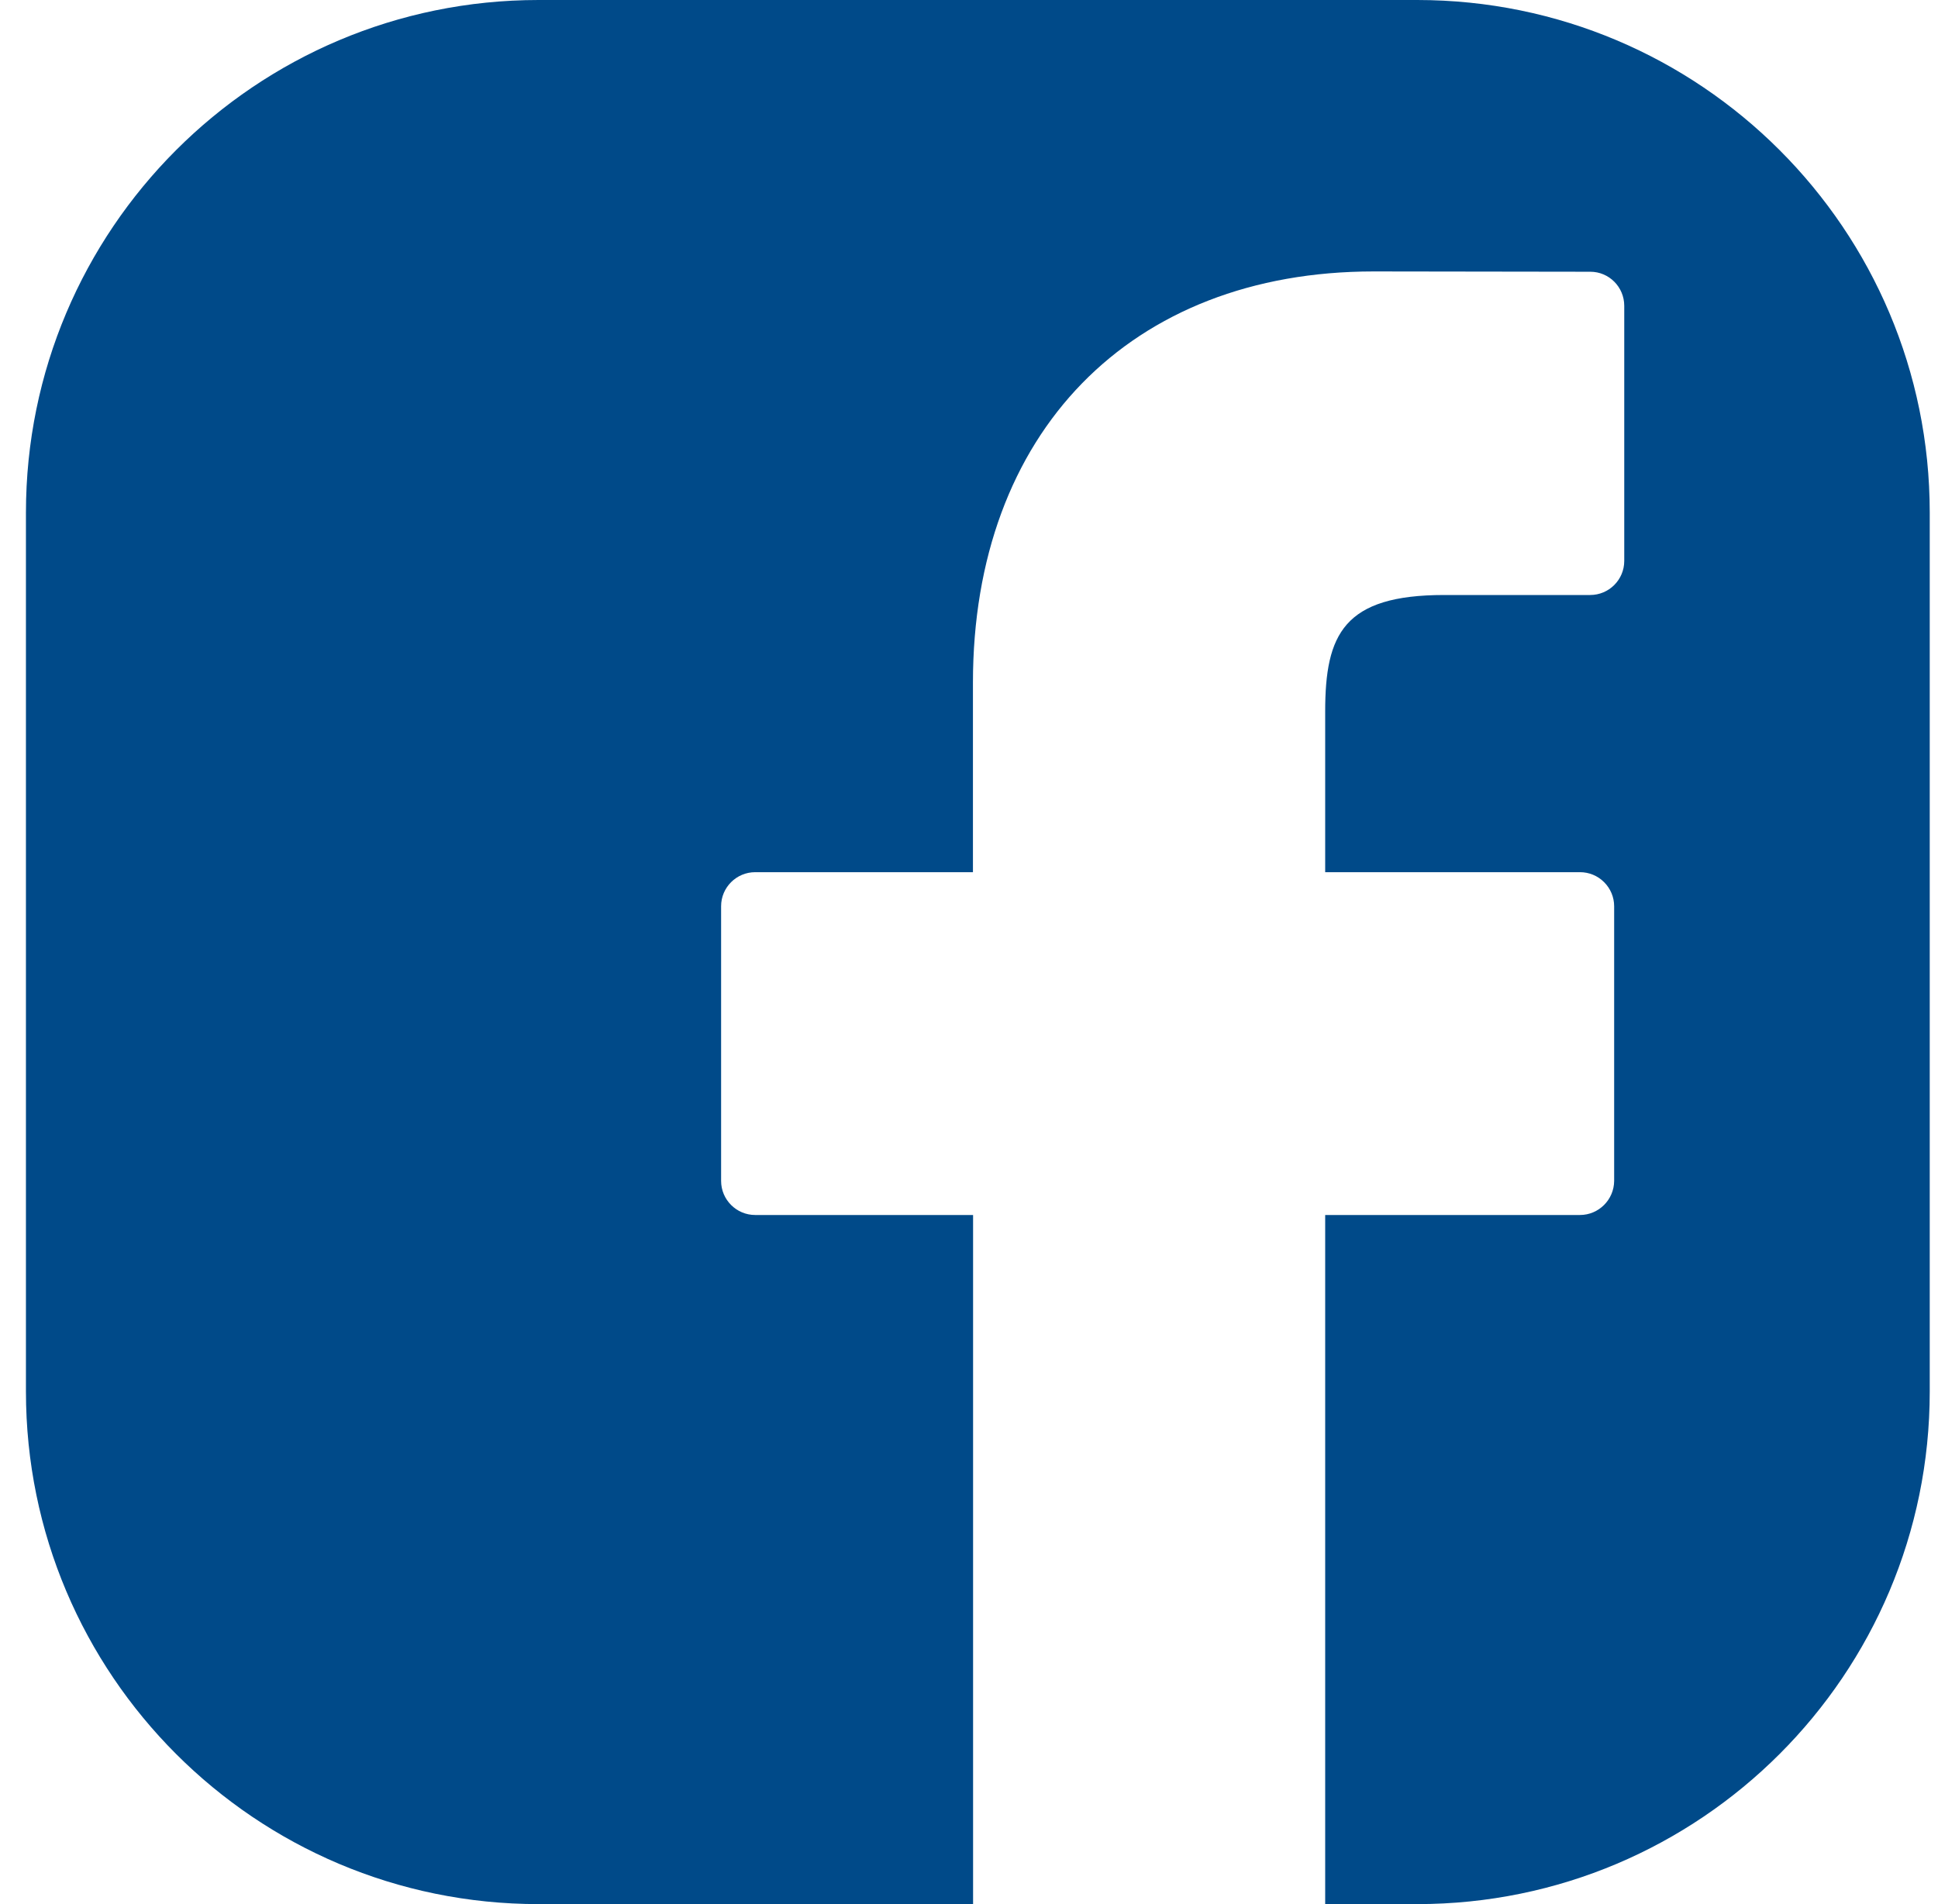
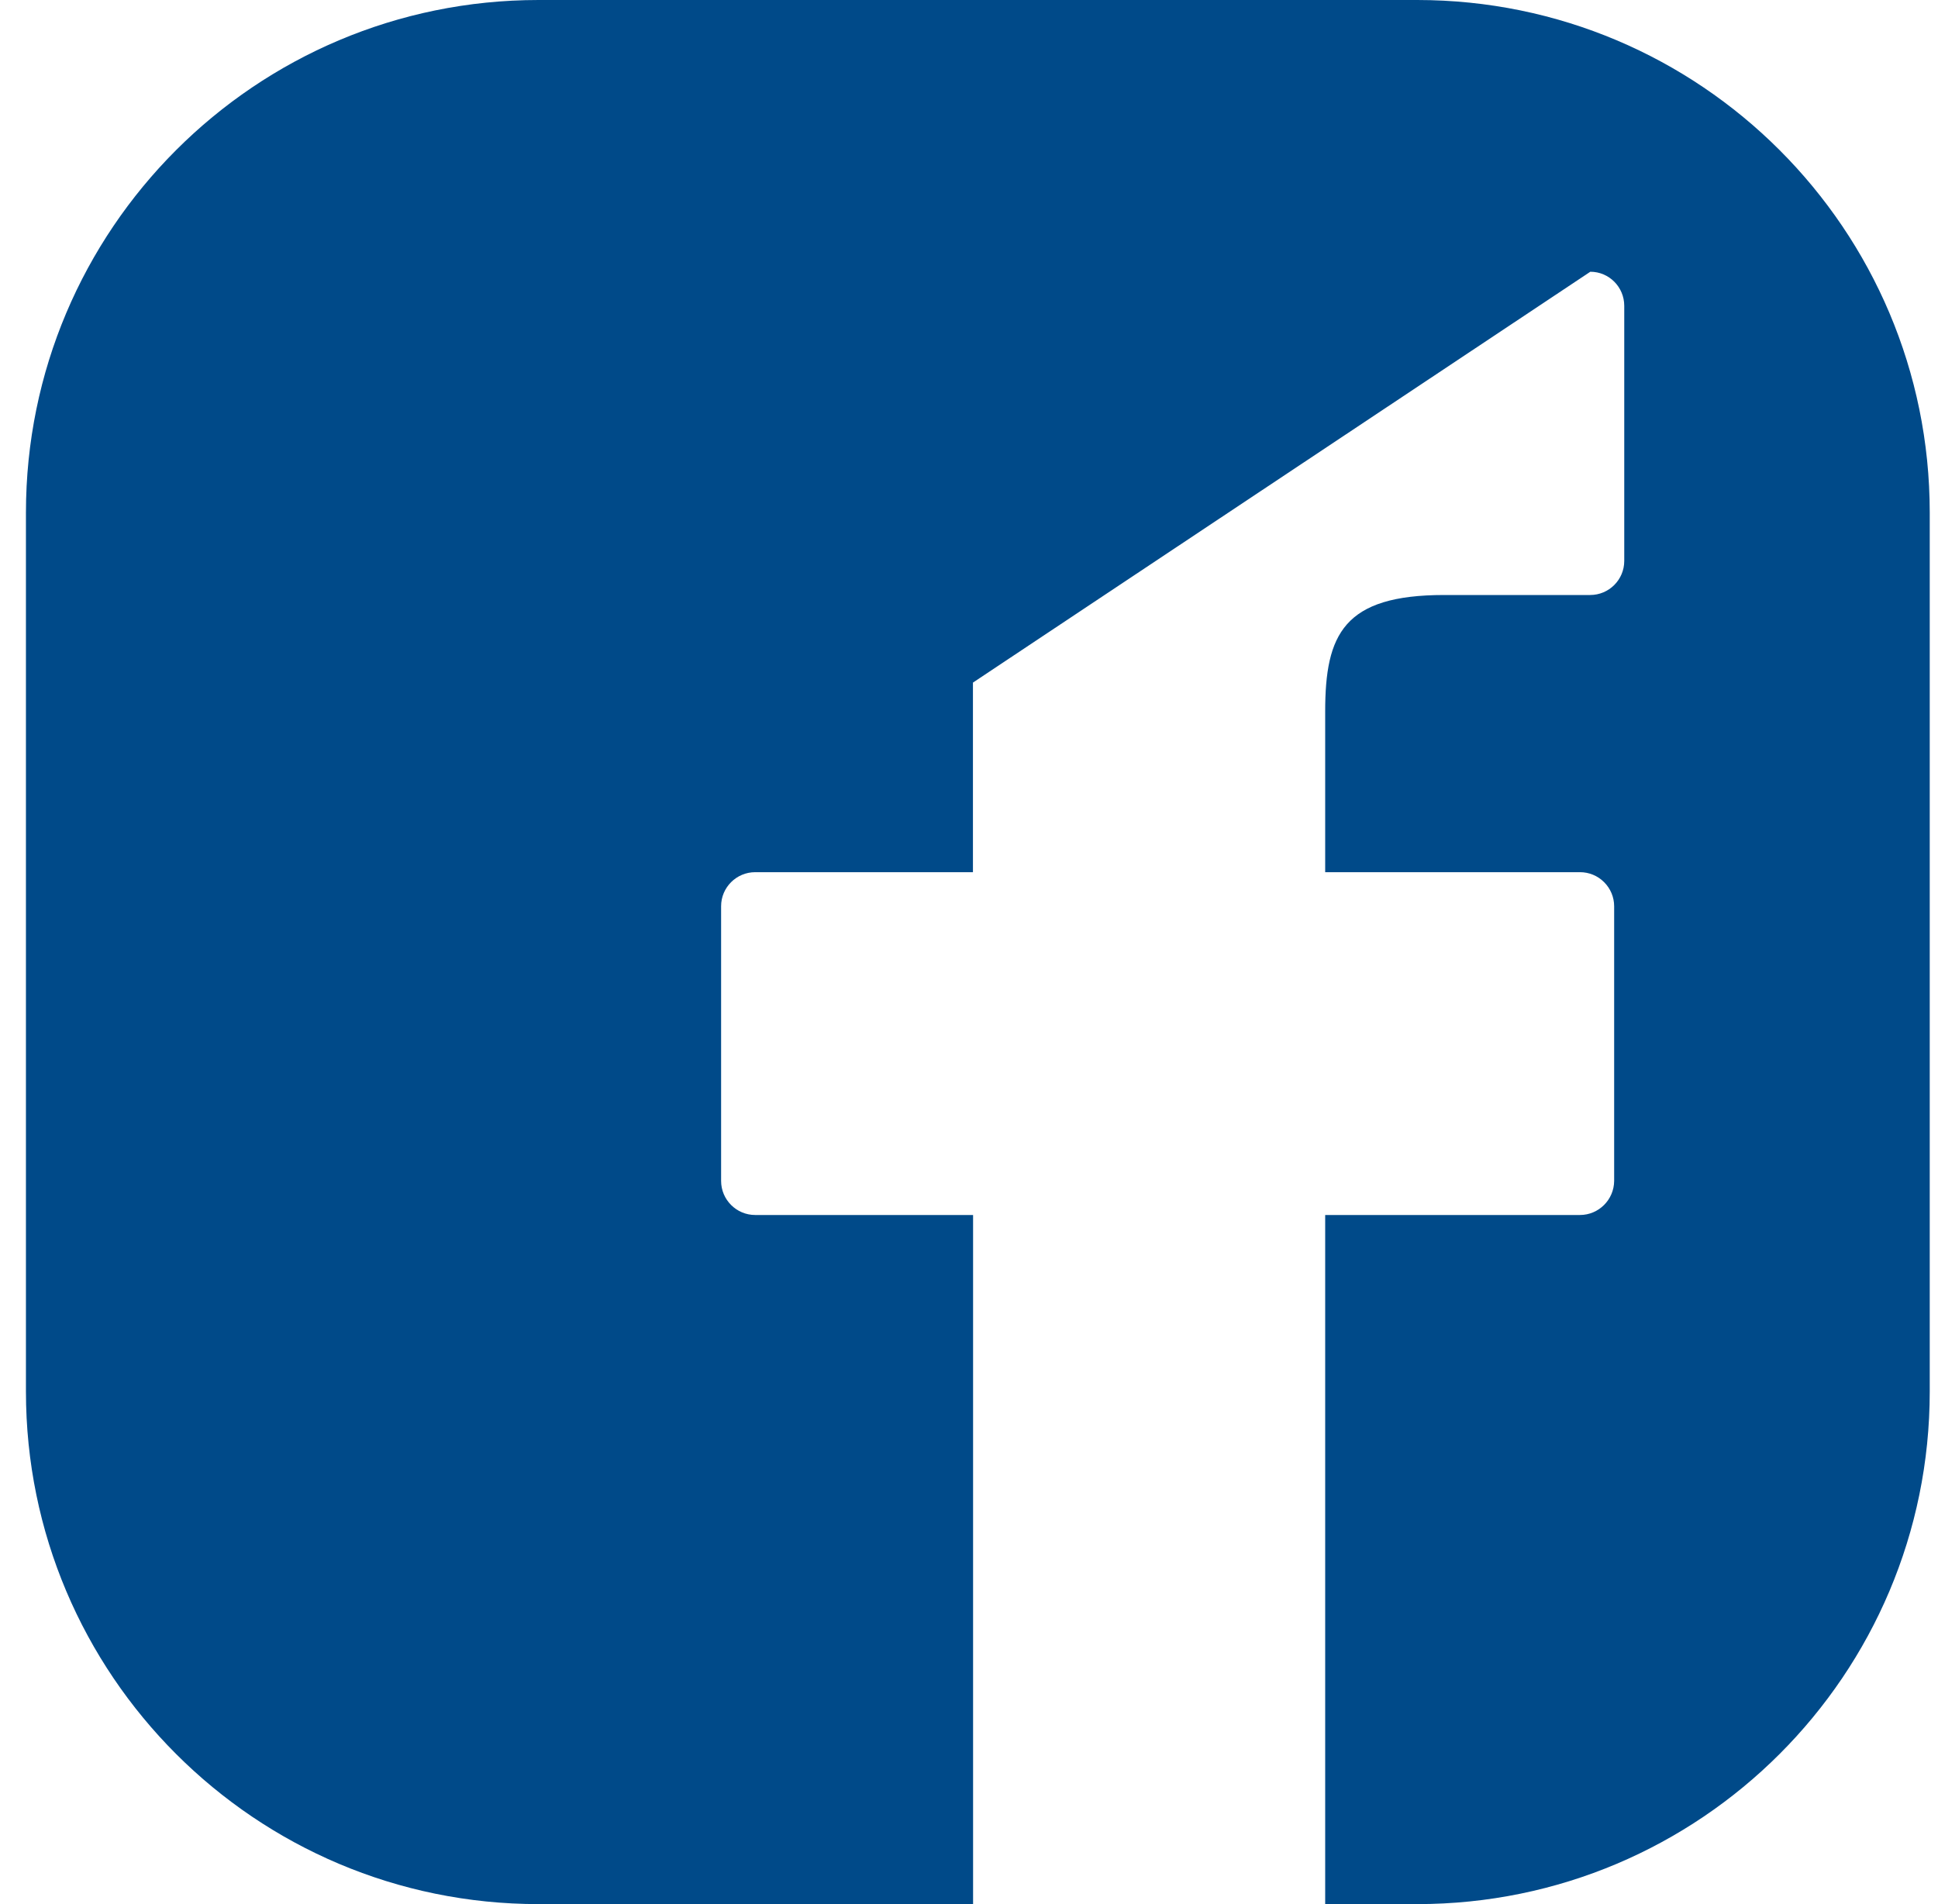
<svg xmlns="http://www.w3.org/2000/svg" width="57" height="56" viewBox="0 0 57 56" fill="none">
-   <path d="M41.688 0H15.839C7.513 0 0.763 6.749 0.763 15.075V40.925C0.763 49.251 7.513 56 15.839 56H28.62V35.733H22.211C21.659 35.733 21.209 35.283 21.209 34.731V26.652C21.209 26.1 21.659 25.651 22.211 25.651H28.616V20.075C28.616 12.728 33.246 7.983 40.402 7.983L46.774 7.992C47.326 7.992 47.772 8.442 47.772 8.994V16.497C47.772 17.05 47.323 17.499 46.77 17.499H42.478C39.519 17.499 38.976 18.653 38.976 20.925V25.651H46.473C46.737 25.651 46.992 25.756 47.18 25.945C47.369 26.133 47.475 26.388 47.475 26.652V34.731C47.471 35.283 47.022 35.733 46.469 35.733H38.976V56H41.681C50.008 56 56.757 49.251 56.757 40.925V15.075C56.757 6.749 50.008 0 41.681 0H41.688Z" fill="#004A89" />
+   <path d="M41.688 0H15.839C7.513 0 0.763 6.749 0.763 15.075V40.925C0.763 49.251 7.513 56 15.839 56H28.62V35.733H22.211C21.659 35.733 21.209 35.283 21.209 34.731V26.652C21.209 26.1 21.659 25.651 22.211 25.651H28.616V20.075L46.774 7.992C47.326 7.992 47.772 8.442 47.772 8.994V16.497C47.772 17.05 47.323 17.499 46.77 17.499H42.478C39.519 17.499 38.976 18.653 38.976 20.925V25.651H46.473C46.737 25.651 46.992 25.756 47.18 25.945C47.369 26.133 47.475 26.388 47.475 26.652V34.731C47.471 35.283 47.022 35.733 46.469 35.733H38.976V56H41.681C50.008 56 56.757 49.251 56.757 40.925V15.075C56.757 6.749 50.008 0 41.681 0H41.688Z" fill="#004A89" />
</svg>